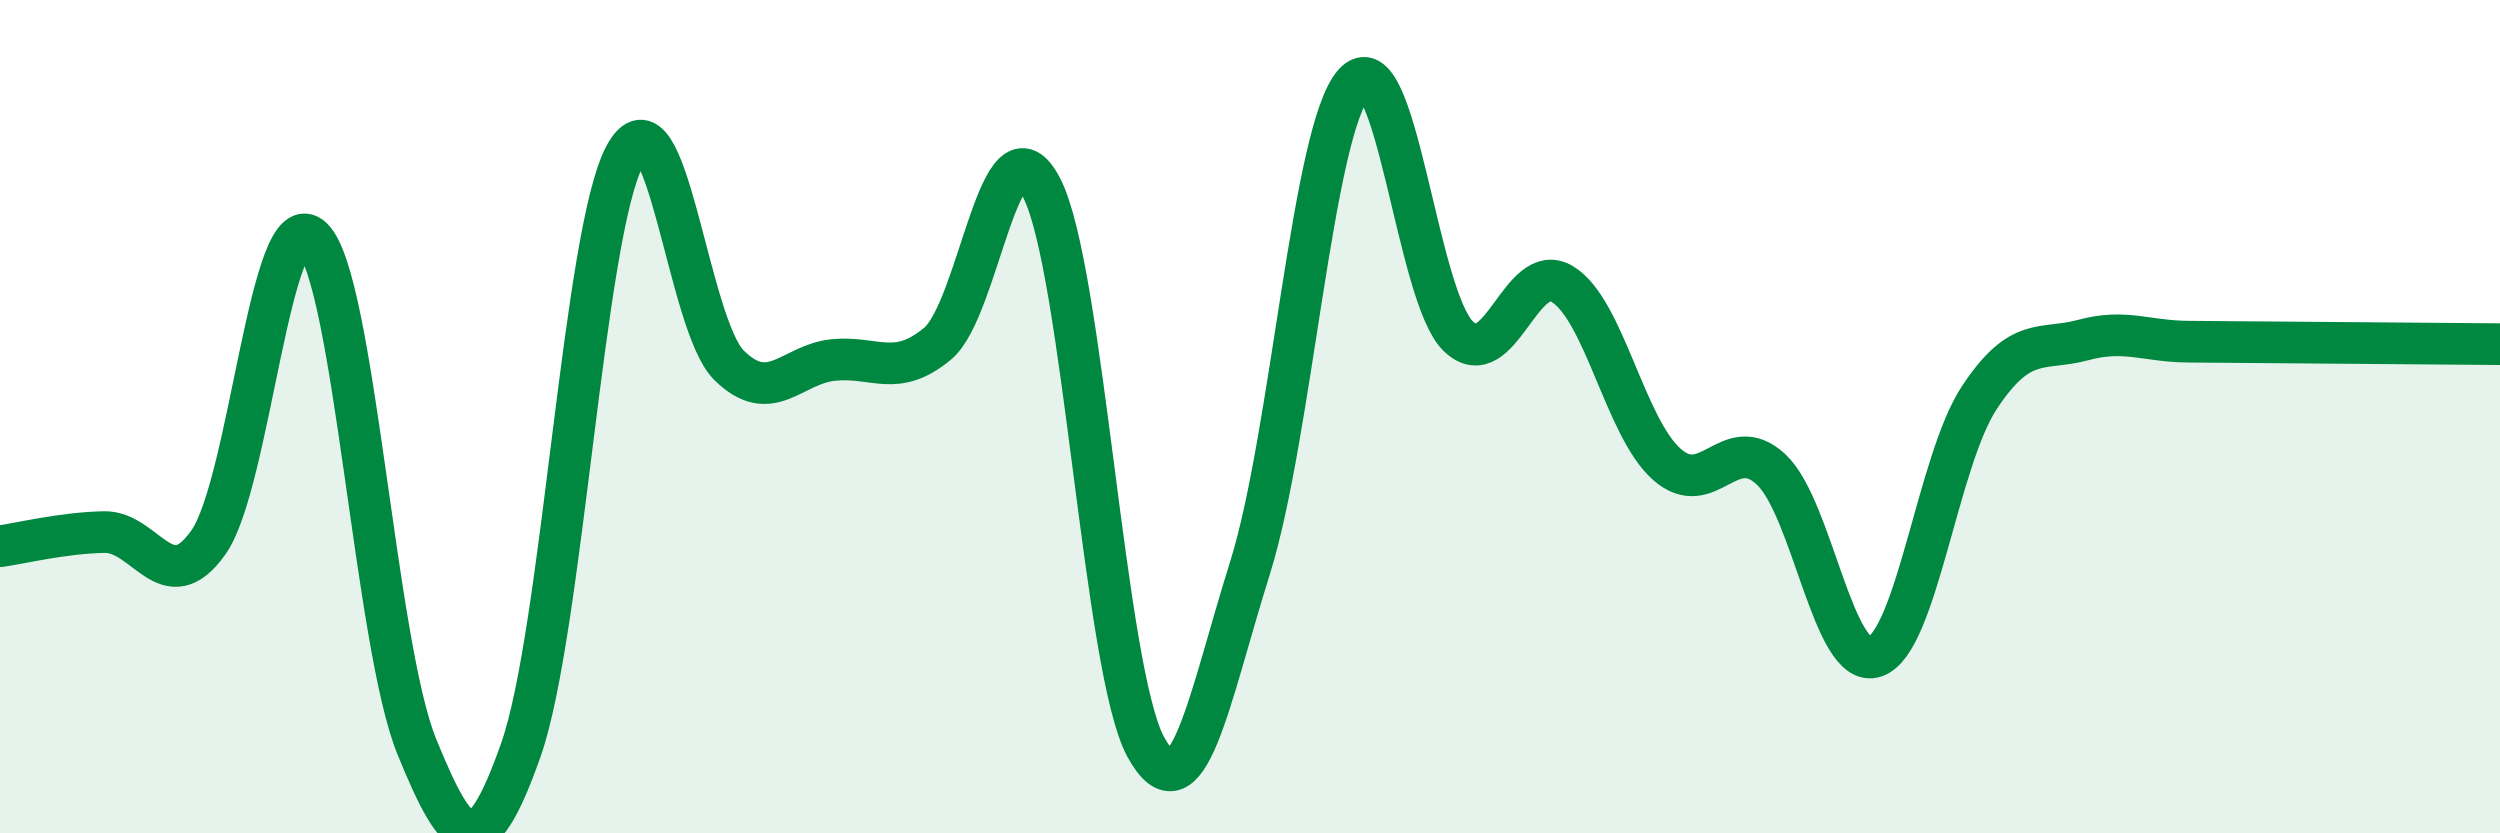
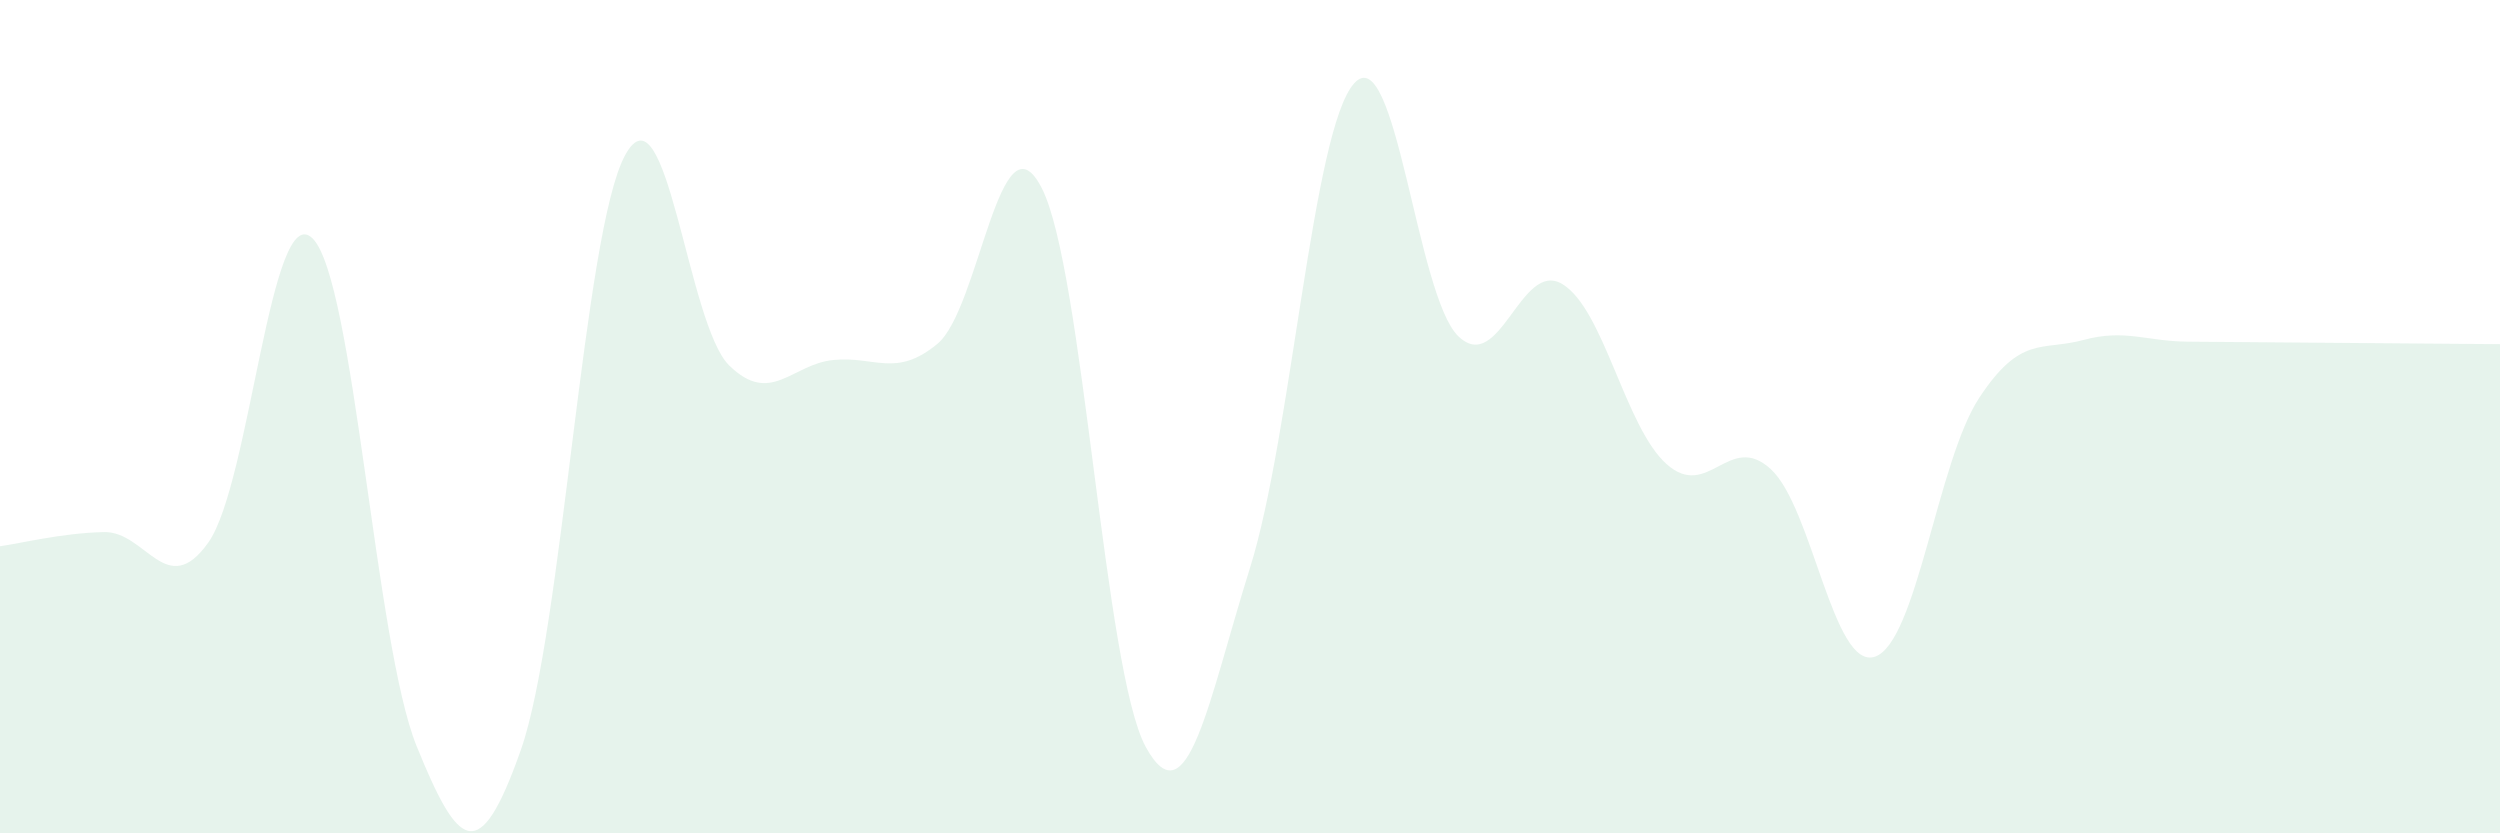
<svg xmlns="http://www.w3.org/2000/svg" width="60" height="20" viewBox="0 0 60 20">
  <path d="M 0,13.11 C 0.5,13.04 1.5,12.79 2.5,12.77 C 3.5,12.75 4,14.43 5,13.02 C 6,11.61 6.5,4.74 7.5,5.72 C 8.5,6.7 9,15.45 10,17.91 C 11,20.37 11.5,20.84 12.5,18 C 13.5,15.16 14,5.58 15,3.73 C 16,1.88 16.5,7.79 17.5,8.77 C 18.5,9.75 19,8.74 20,8.64 C 21,8.54 21.5,9.08 22.5,8.25 C 23.5,7.42 24,2.57 25,4.51 C 26,6.45 26.5,16.11 27.5,17.93 C 28.5,19.75 29,16.82 30,13.63 C 31,10.44 31.5,3.11 32.5,2 C 33.5,0.89 34,7.11 35,8.07 C 36,9.03 36.5,6.21 37.5,6.82 C 38.5,7.43 39,10.25 40,11.14 C 41,12.03 41.5,10.34 42.5,11.26 C 43.5,12.18 44,16.1 45,15.76 C 46,15.42 46.5,11.07 47.5,9.55 C 48.5,8.03 49,8.43 50,8.16 C 51,7.89 51.5,8.19 52.5,8.2 C 53.5,8.21 53.5,8.21 55,8.22 C 56.5,8.23 59,8.25 60,8.26L60 20L0 20Z" fill="#008740" opacity="0.1" stroke-linecap="round" stroke-linejoin="round" />
-   <path d="M 0,13.11 C 0.5,13.04 1.5,12.79 2.5,12.77 C 3.5,12.75 4,14.43 5,13.02 C 6,11.61 6.5,4.74 7.5,5.72 C 8.5,6.7 9,15.45 10,17.91 C 11,20.37 11.5,20.84 12.5,18 C 13.5,15.16 14,5.58 15,3.73 C 16,1.88 16.5,7.79 17.5,8.77 C 18.5,9.75 19,8.74 20,8.64 C 21,8.54 21.5,9.08 22.5,8.25 C 23.5,7.42 24,2.57 25,4.51 C 26,6.45 26.5,16.11 27.5,17.93 C 28.5,19.75 29,16.82 30,13.63 C 31,10.44 31.5,3.11 32.5,2 C 33.5,0.89 34,7.11 35,8.07 C 36,9.03 36.5,6.21 37.5,6.82 C 38.5,7.43 39,10.25 40,11.14 C 41,12.03 41.5,10.34 42.5,11.26 C 43.5,12.18 44,16.1 45,15.76 C 46,15.42 46.5,11.07 47.5,9.55 C 48.5,8.03 49,8.43 50,8.16 C 51,7.89 51.5,8.19 52.5,8.2 C 53.5,8.21 53.5,8.21 55,8.22 C 56.5,8.23 59,8.25 60,8.26" stroke="#008740" stroke-width="1" fill="none" stroke-linecap="round" stroke-linejoin="round" />
</svg>